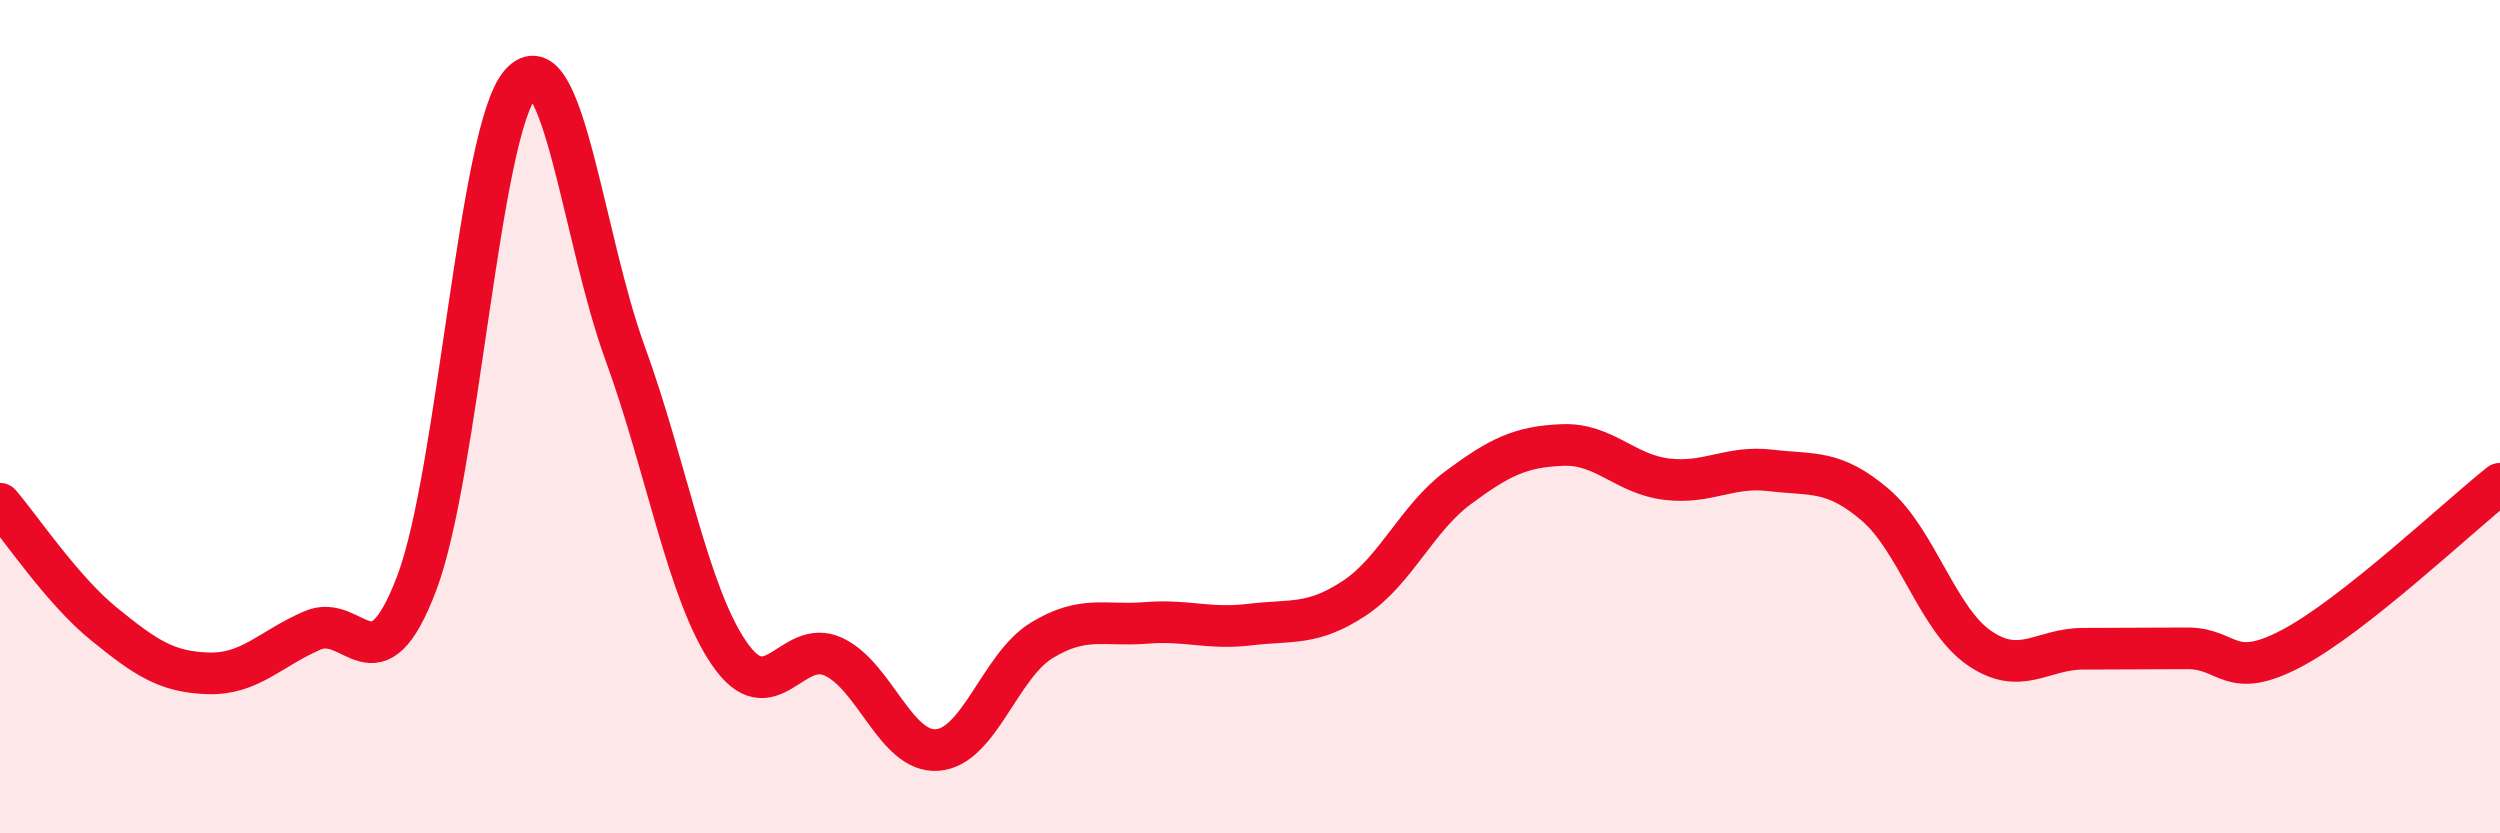
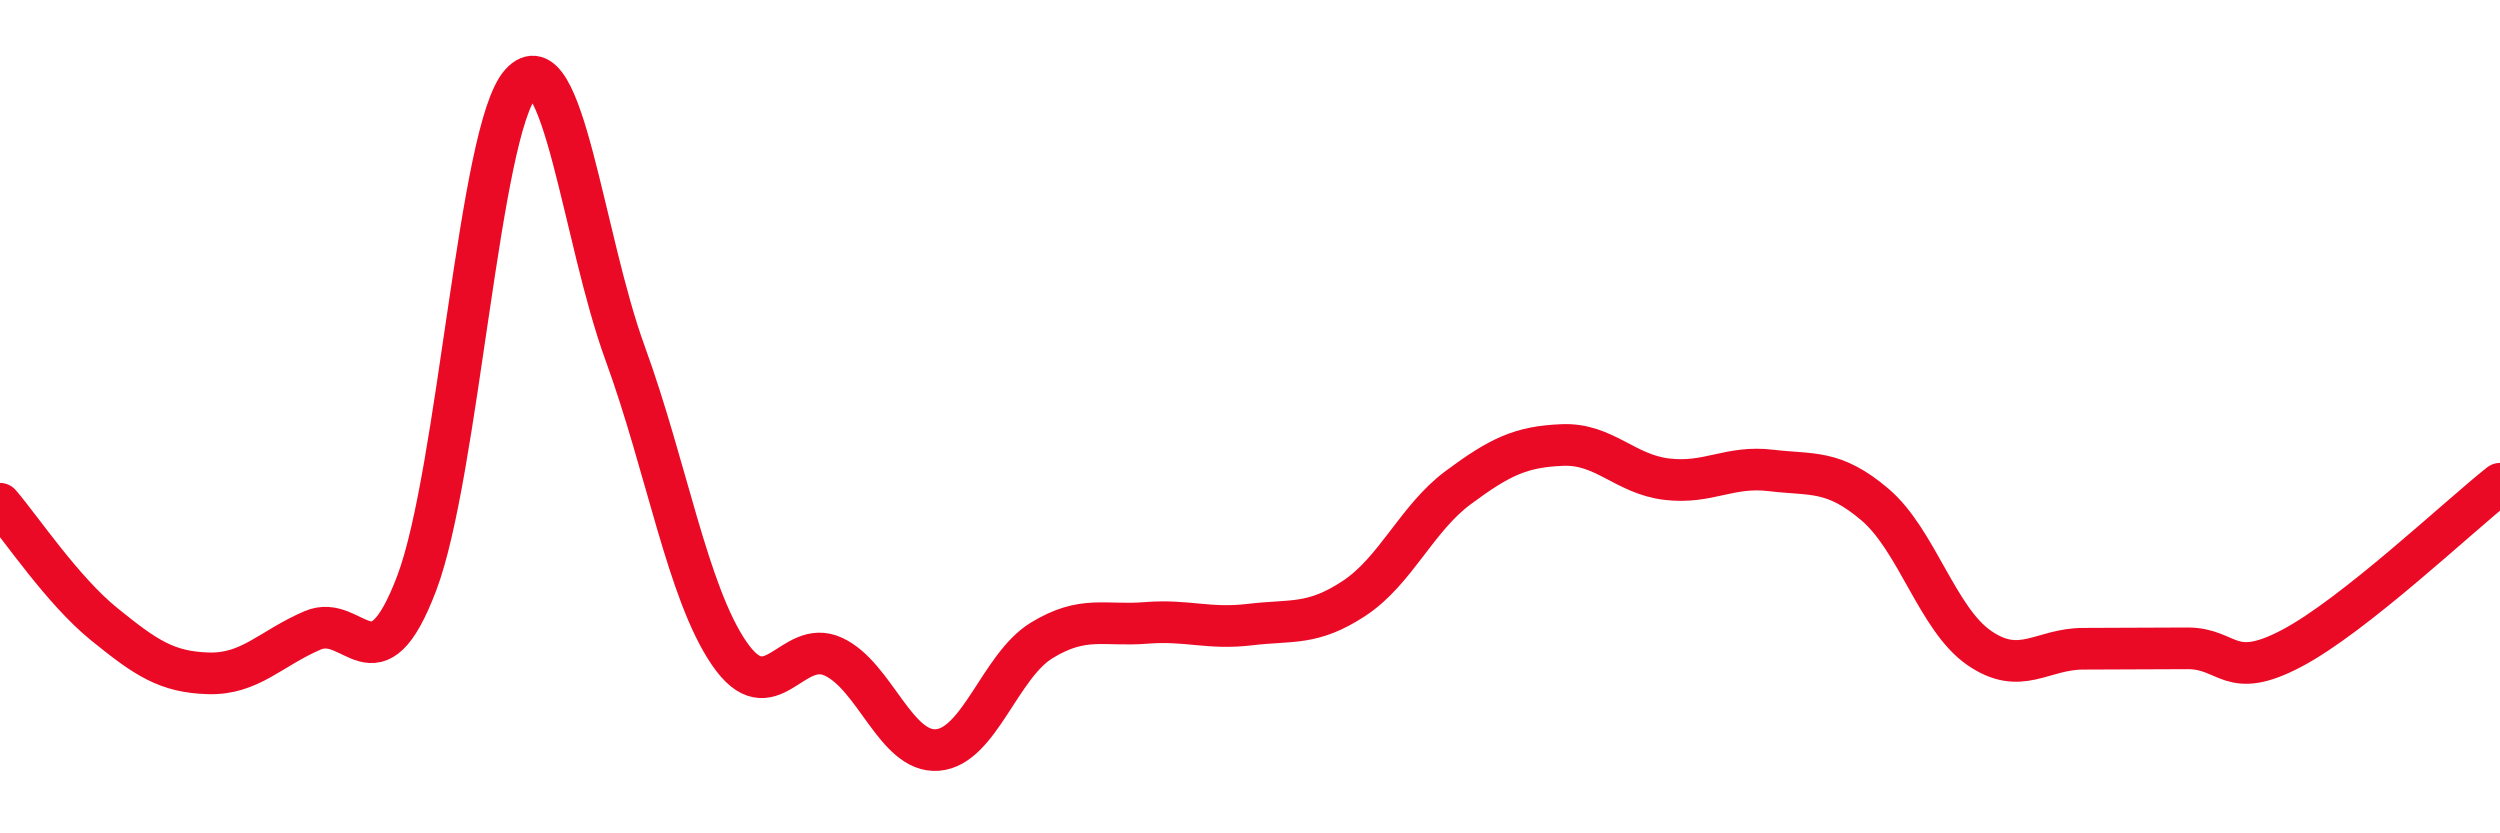
<svg xmlns="http://www.w3.org/2000/svg" width="60" height="20" viewBox="0 0 60 20">
-   <path d="M 0,12.09 C 0.5,12.67 1.5,14.17 2.5,14.98 C 3.5,15.79 4,16.13 5,16.16 C 6,16.19 6.5,15.56 7.5,15.13 C 8.5,14.7 9,16.63 10,14 C 11,11.37 11.5,3.11 12.5,2 C 13.5,0.89 14,5.73 15,8.47 C 16,11.21 16.5,14.22 17.5,15.68 C 18.5,17.14 19,15.3 20,15.76 C 21,16.22 21.5,18.08 22.5,18 C 23.5,17.92 24,15.98 25,15.37 C 26,14.76 26.5,15.03 27.5,14.95 C 28.5,14.87 29,15.11 30,14.99 C 31,14.87 31.5,15.02 32.5,14.36 C 33.5,13.7 34,12.44 35,11.7 C 36,10.96 36.5,10.72 37.5,10.68 C 38.5,10.64 39,11.38 40,11.5 C 41,11.62 41.5,11.17 42.5,11.29 C 43.5,11.41 44,11.26 45,12.11 C 46,12.96 46.5,14.86 47.5,15.55 C 48.5,16.24 49,15.57 50,15.57 C 51,15.57 51.5,15.56 52.5,15.56 C 53.5,15.56 53.5,16.35 55,15.56 C 56.5,14.77 59,12.4 60,11.61L60 20L0 20Z" fill="#EB0A25" opacity="0.1" stroke-linecap="round" stroke-linejoin="round" />
  <path d="M 0,12.09 C 0.5,12.67 1.5,14.17 2.5,14.98 C 3.5,15.79 4,16.13 5,16.16 C 6,16.19 6.5,15.56 7.5,15.13 C 8.5,14.7 9,16.63 10,14 C 11,11.37 11.5,3.11 12.5,2 C 13.5,0.89 14,5.73 15,8.47 C 16,11.21 16.5,14.22 17.5,15.68 C 18.5,17.14 19,15.3 20,15.76 C 21,16.22 21.5,18.08 22.5,18 C 23.5,17.92 24,15.98 25,15.37 C 26,14.76 26.5,15.03 27.5,14.95 C 28.5,14.87 29,15.11 30,14.99 C 31,14.87 31.5,15.02 32.5,14.36 C 33.5,13.7 34,12.44 35,11.7 C 36,10.96 36.5,10.72 37.5,10.68 C 38.5,10.64 39,11.38 40,11.5 C 41,11.62 41.5,11.17 42.5,11.29 C 43.5,11.41 44,11.26 45,12.11 C 46,12.96 46.5,14.86 47.5,15.55 C 48.5,16.24 49,15.57 50,15.57 C 51,15.57 51.5,15.56 52.5,15.56 C 53.5,15.56 53.5,16.35 55,15.56 C 56.5,14.77 59,12.4 60,11.61" stroke="#EB0A25" stroke-width="1" fill="none" stroke-linecap="round" stroke-linejoin="round" />
</svg>